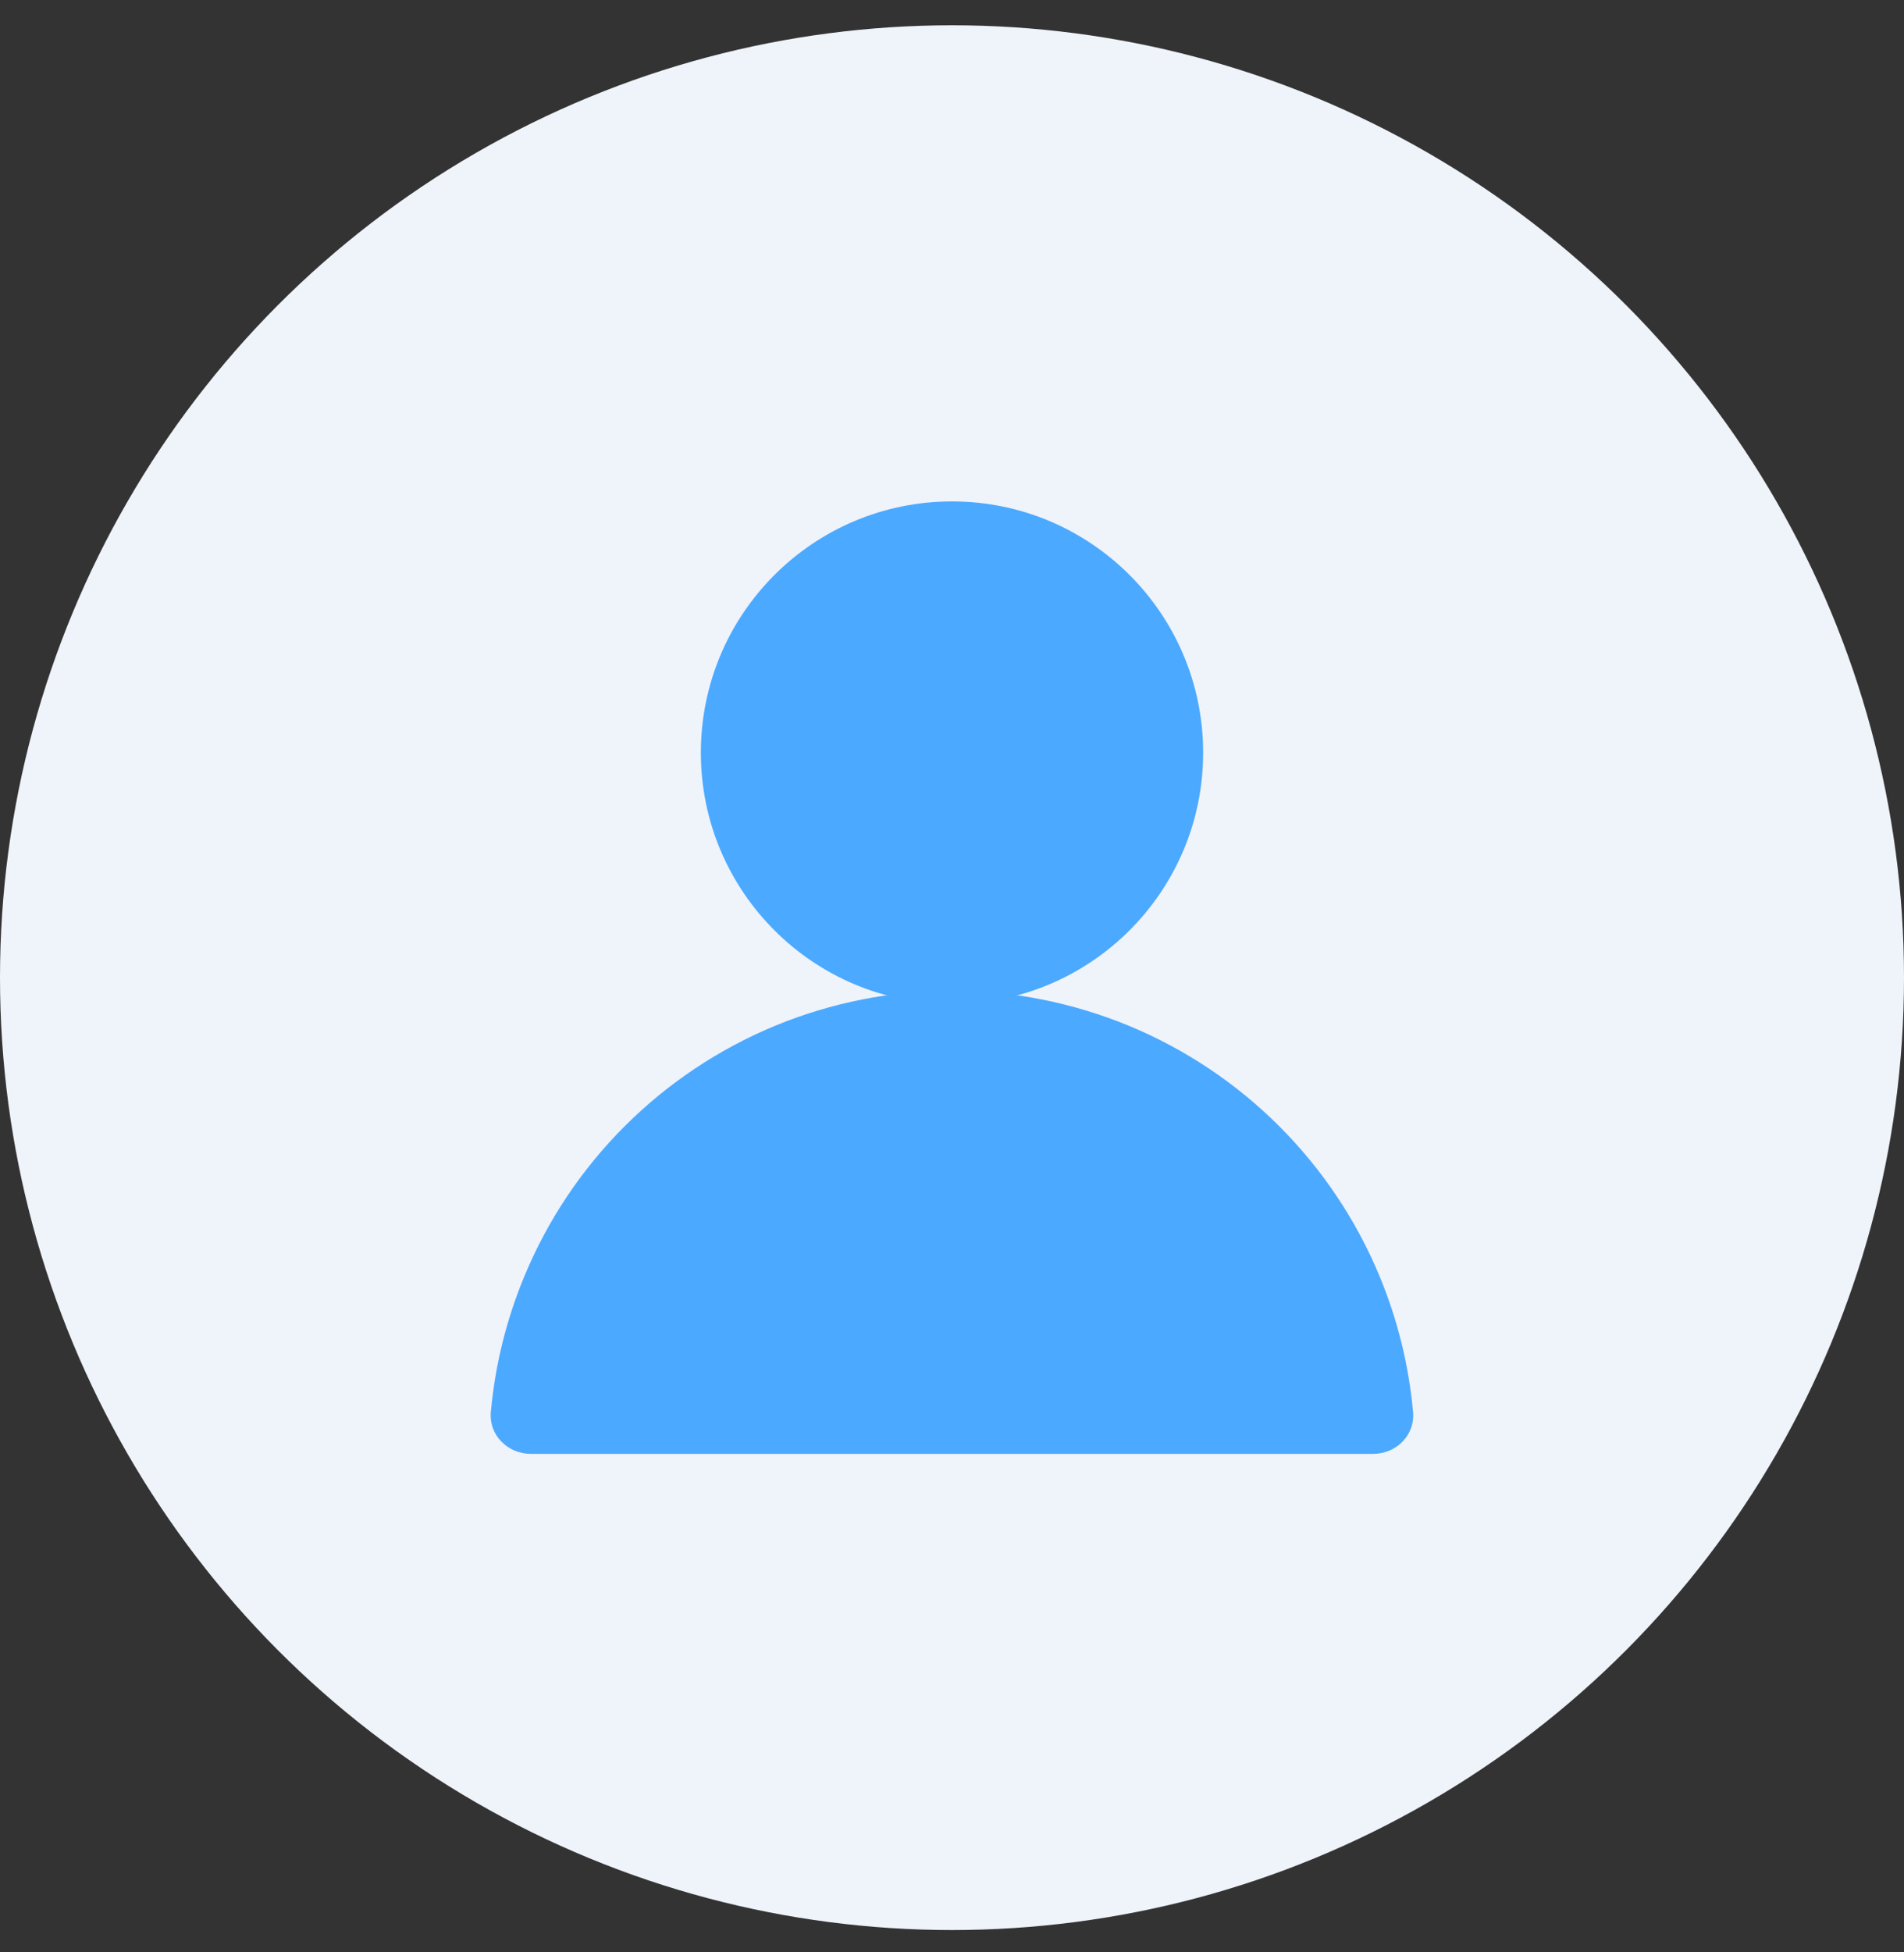
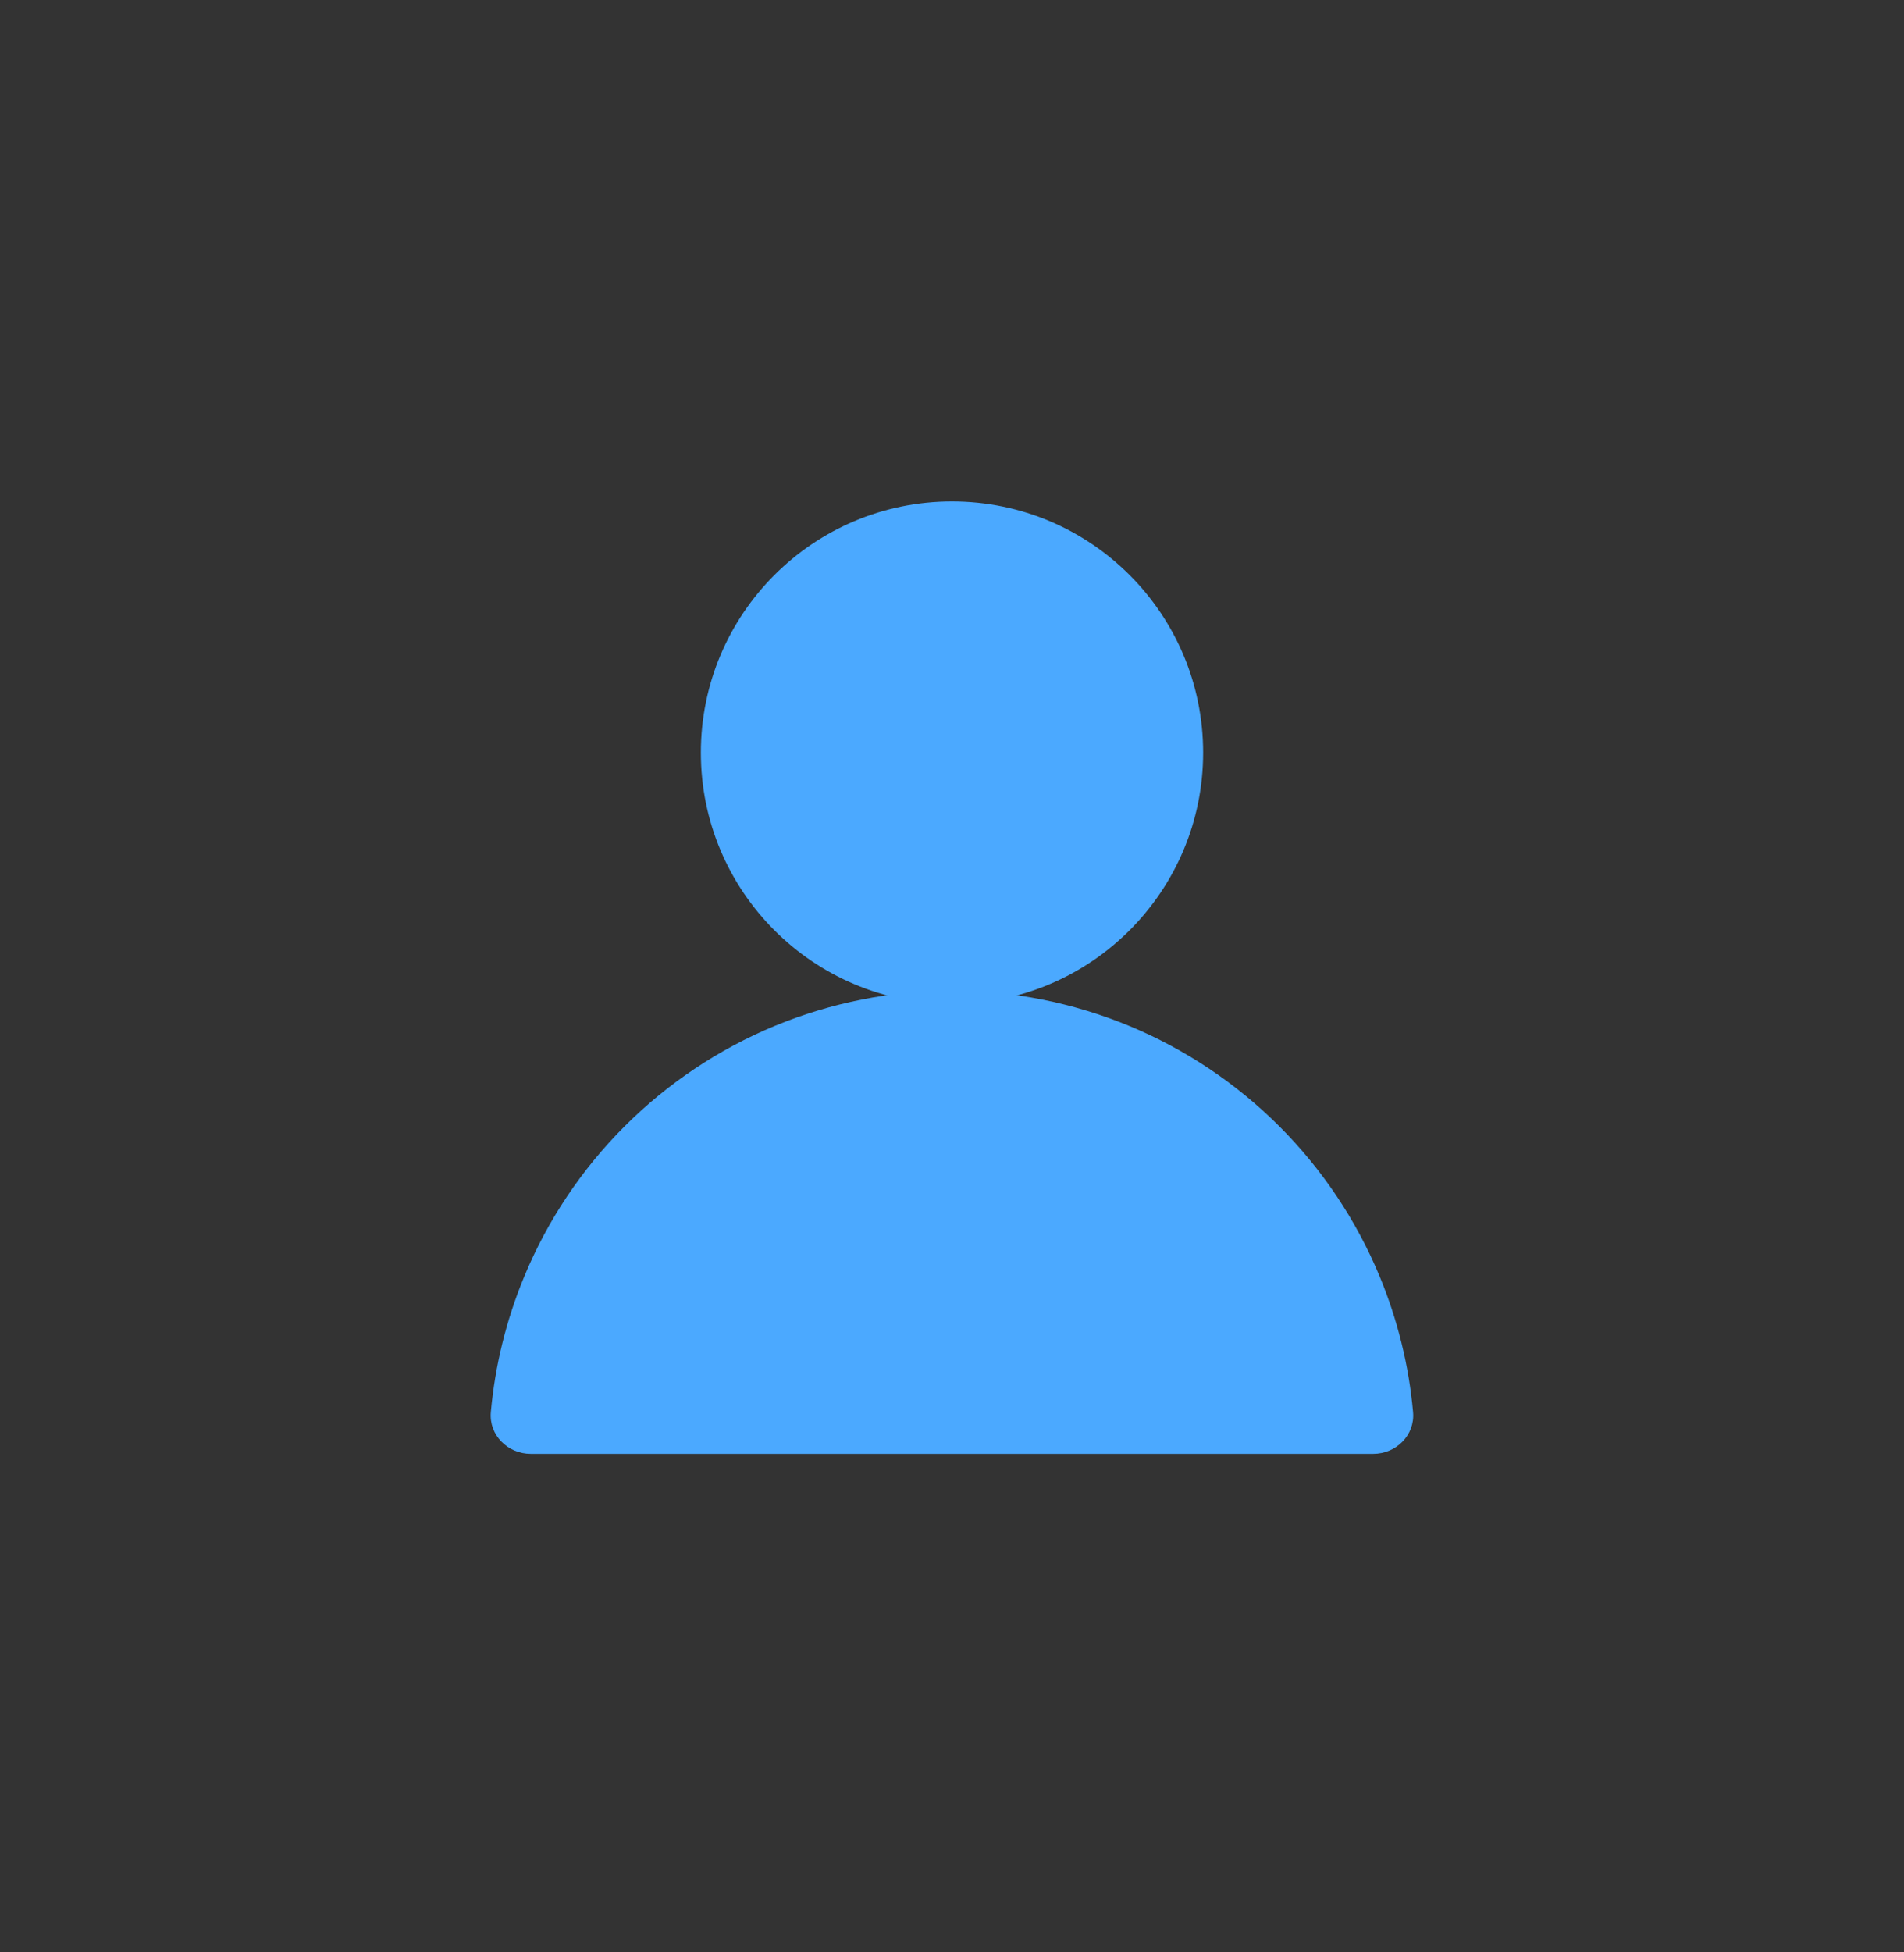
<svg xmlns="http://www.w3.org/2000/svg" width="40" height="41" viewBox="0 0 40 41" fill="none">
  <rect x="0" y="0" width="40" height="41" fill="#333333" stroke="none" />
-   <circle cx="20" cy="20.531" r="20" fill="#EFF3FA" />
  <circle cx="20" cy="15.806" r="5.276" fill="#4BA9FF" />
  <path d="M28.847 30.531C29.333 30.531 29.73 30.137 29.686 29.653C29.598 28.677 29.362 27.717 28.986 26.809C28.497 25.628 27.78 24.556 26.877 23.653C25.974 22.75 24.902 22.033 23.722 21.544C22.541 21.056 21.277 20.804 19.999 20.804C18.722 20.804 17.457 21.056 16.277 21.544C15.097 22.033 14.024 22.75 13.121 23.653C12.218 24.556 11.501 25.628 11.013 26.809C10.636 27.717 10.4 28.677 10.312 29.653C10.268 30.137 10.666 30.531 11.152 30.531L19.999 30.531H28.847Z" fill="#4BA9FF" />
</svg>